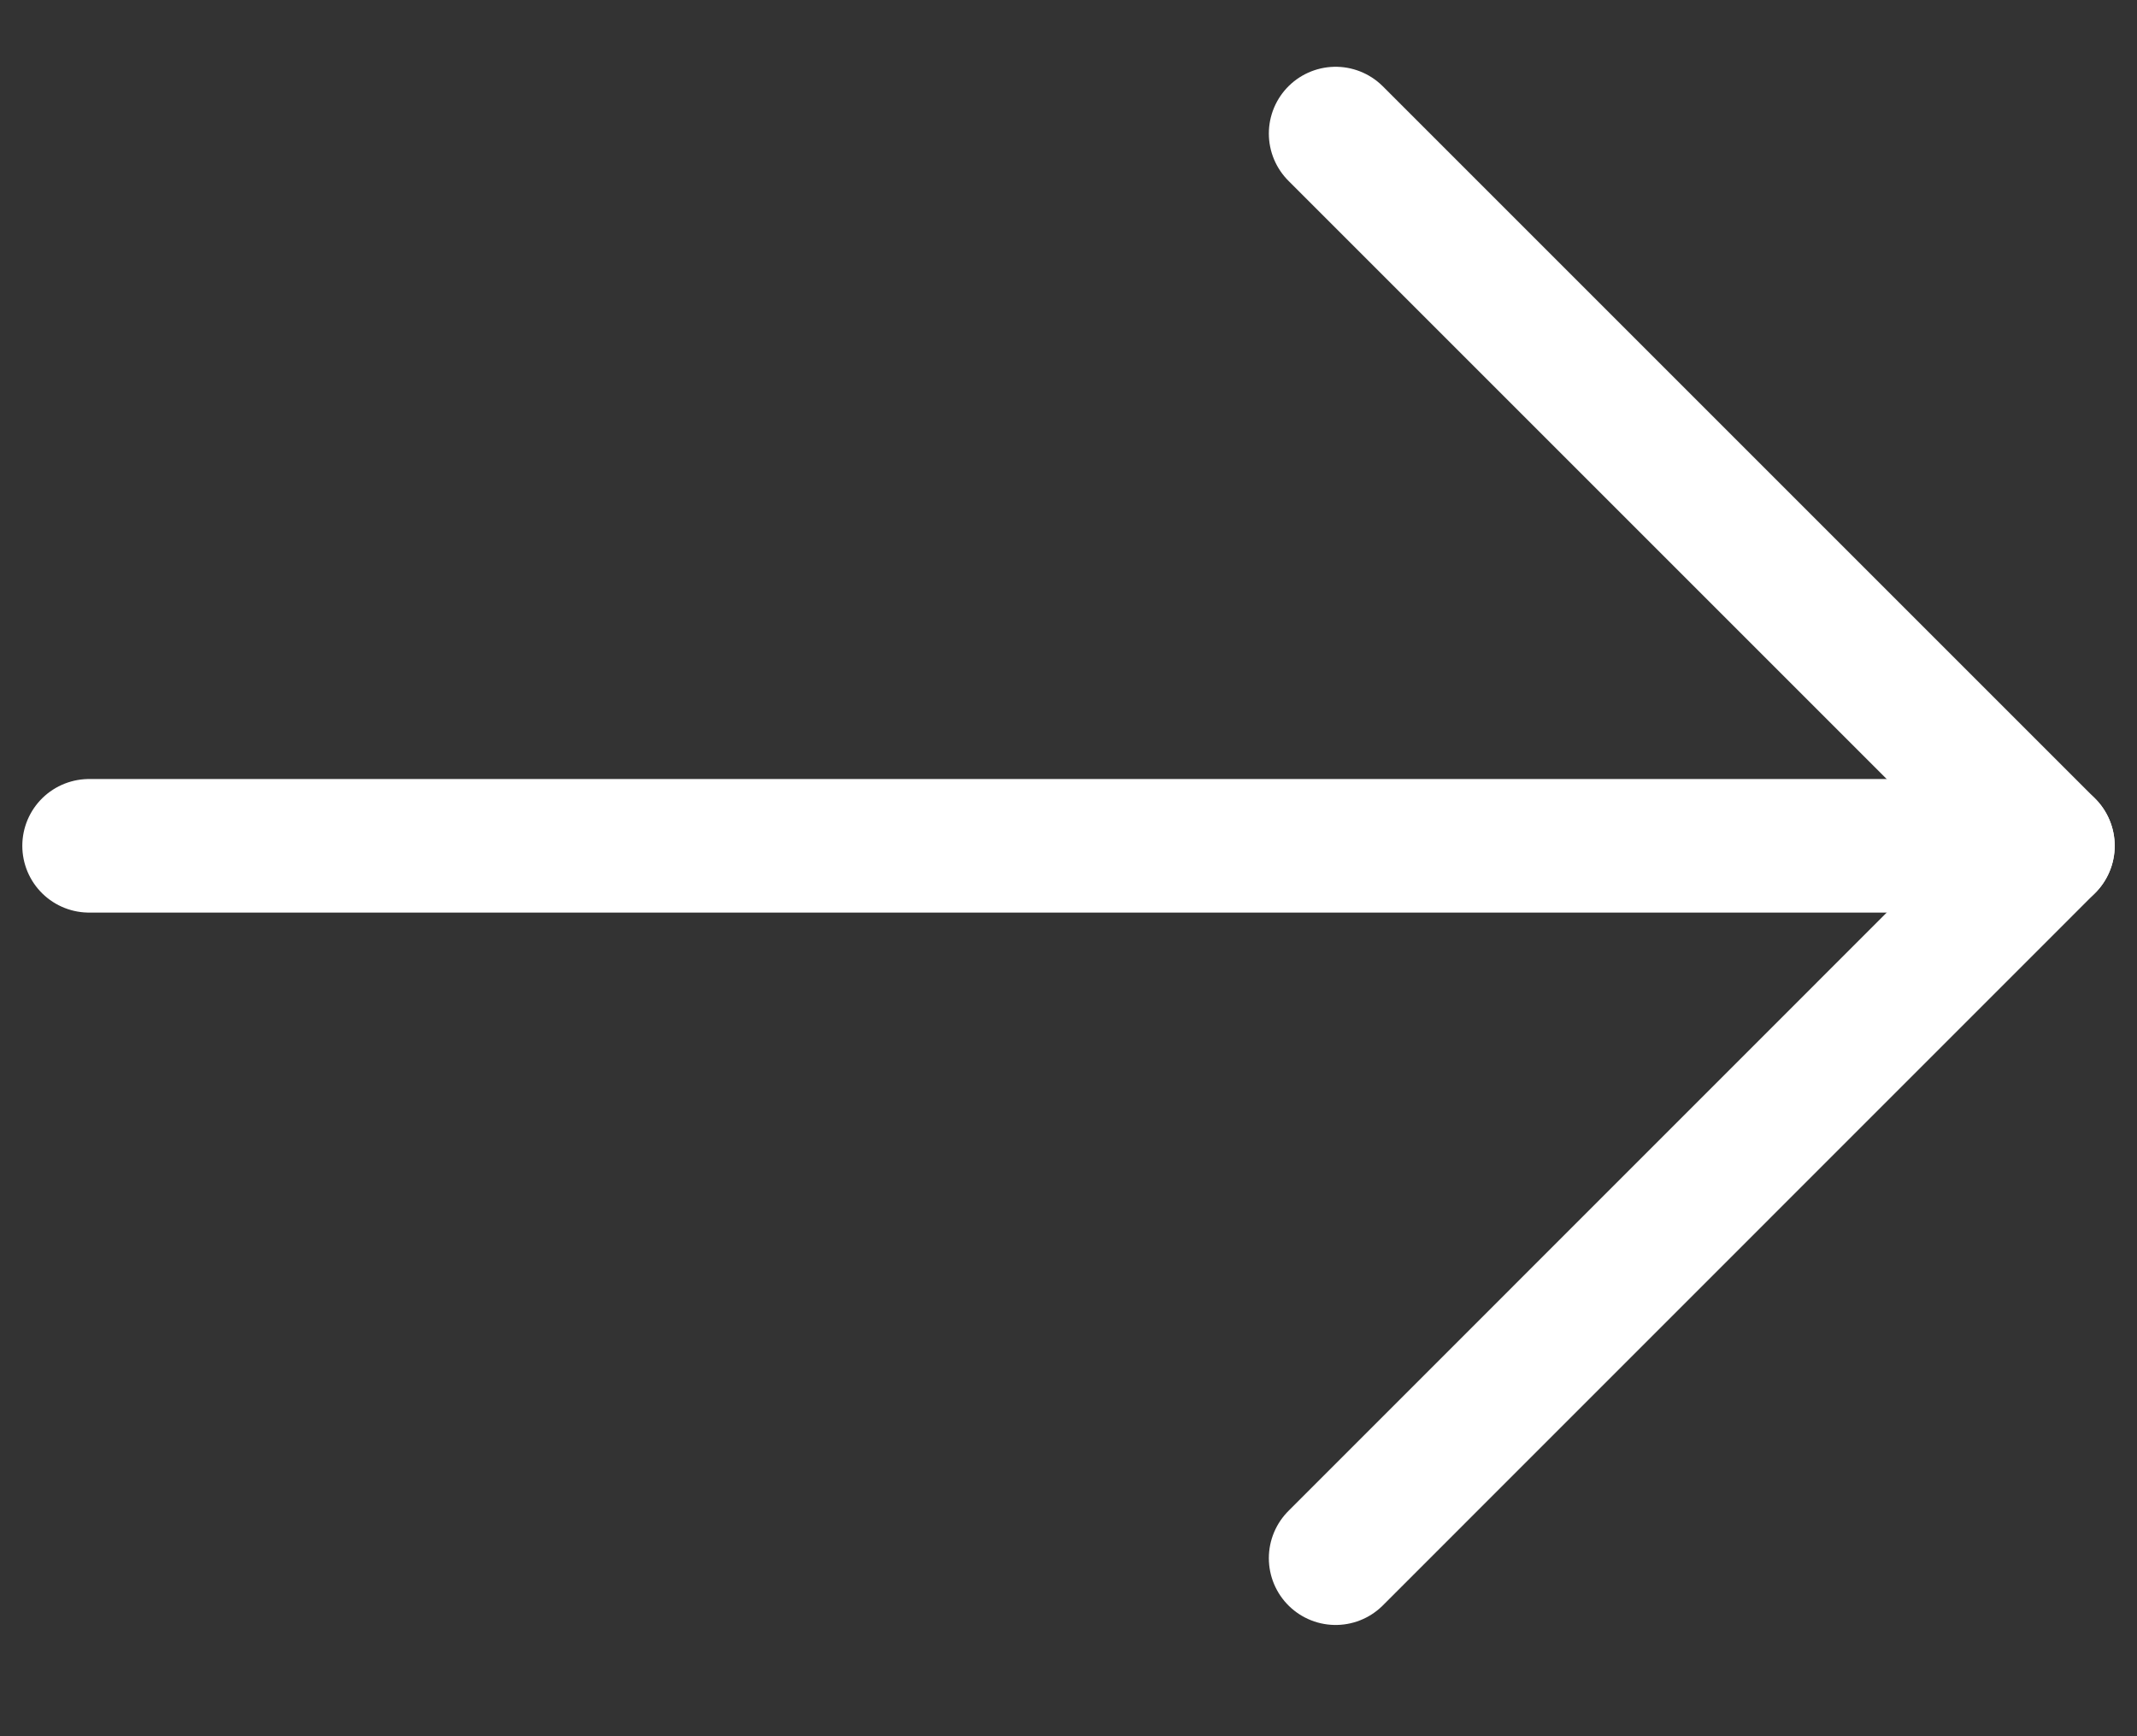
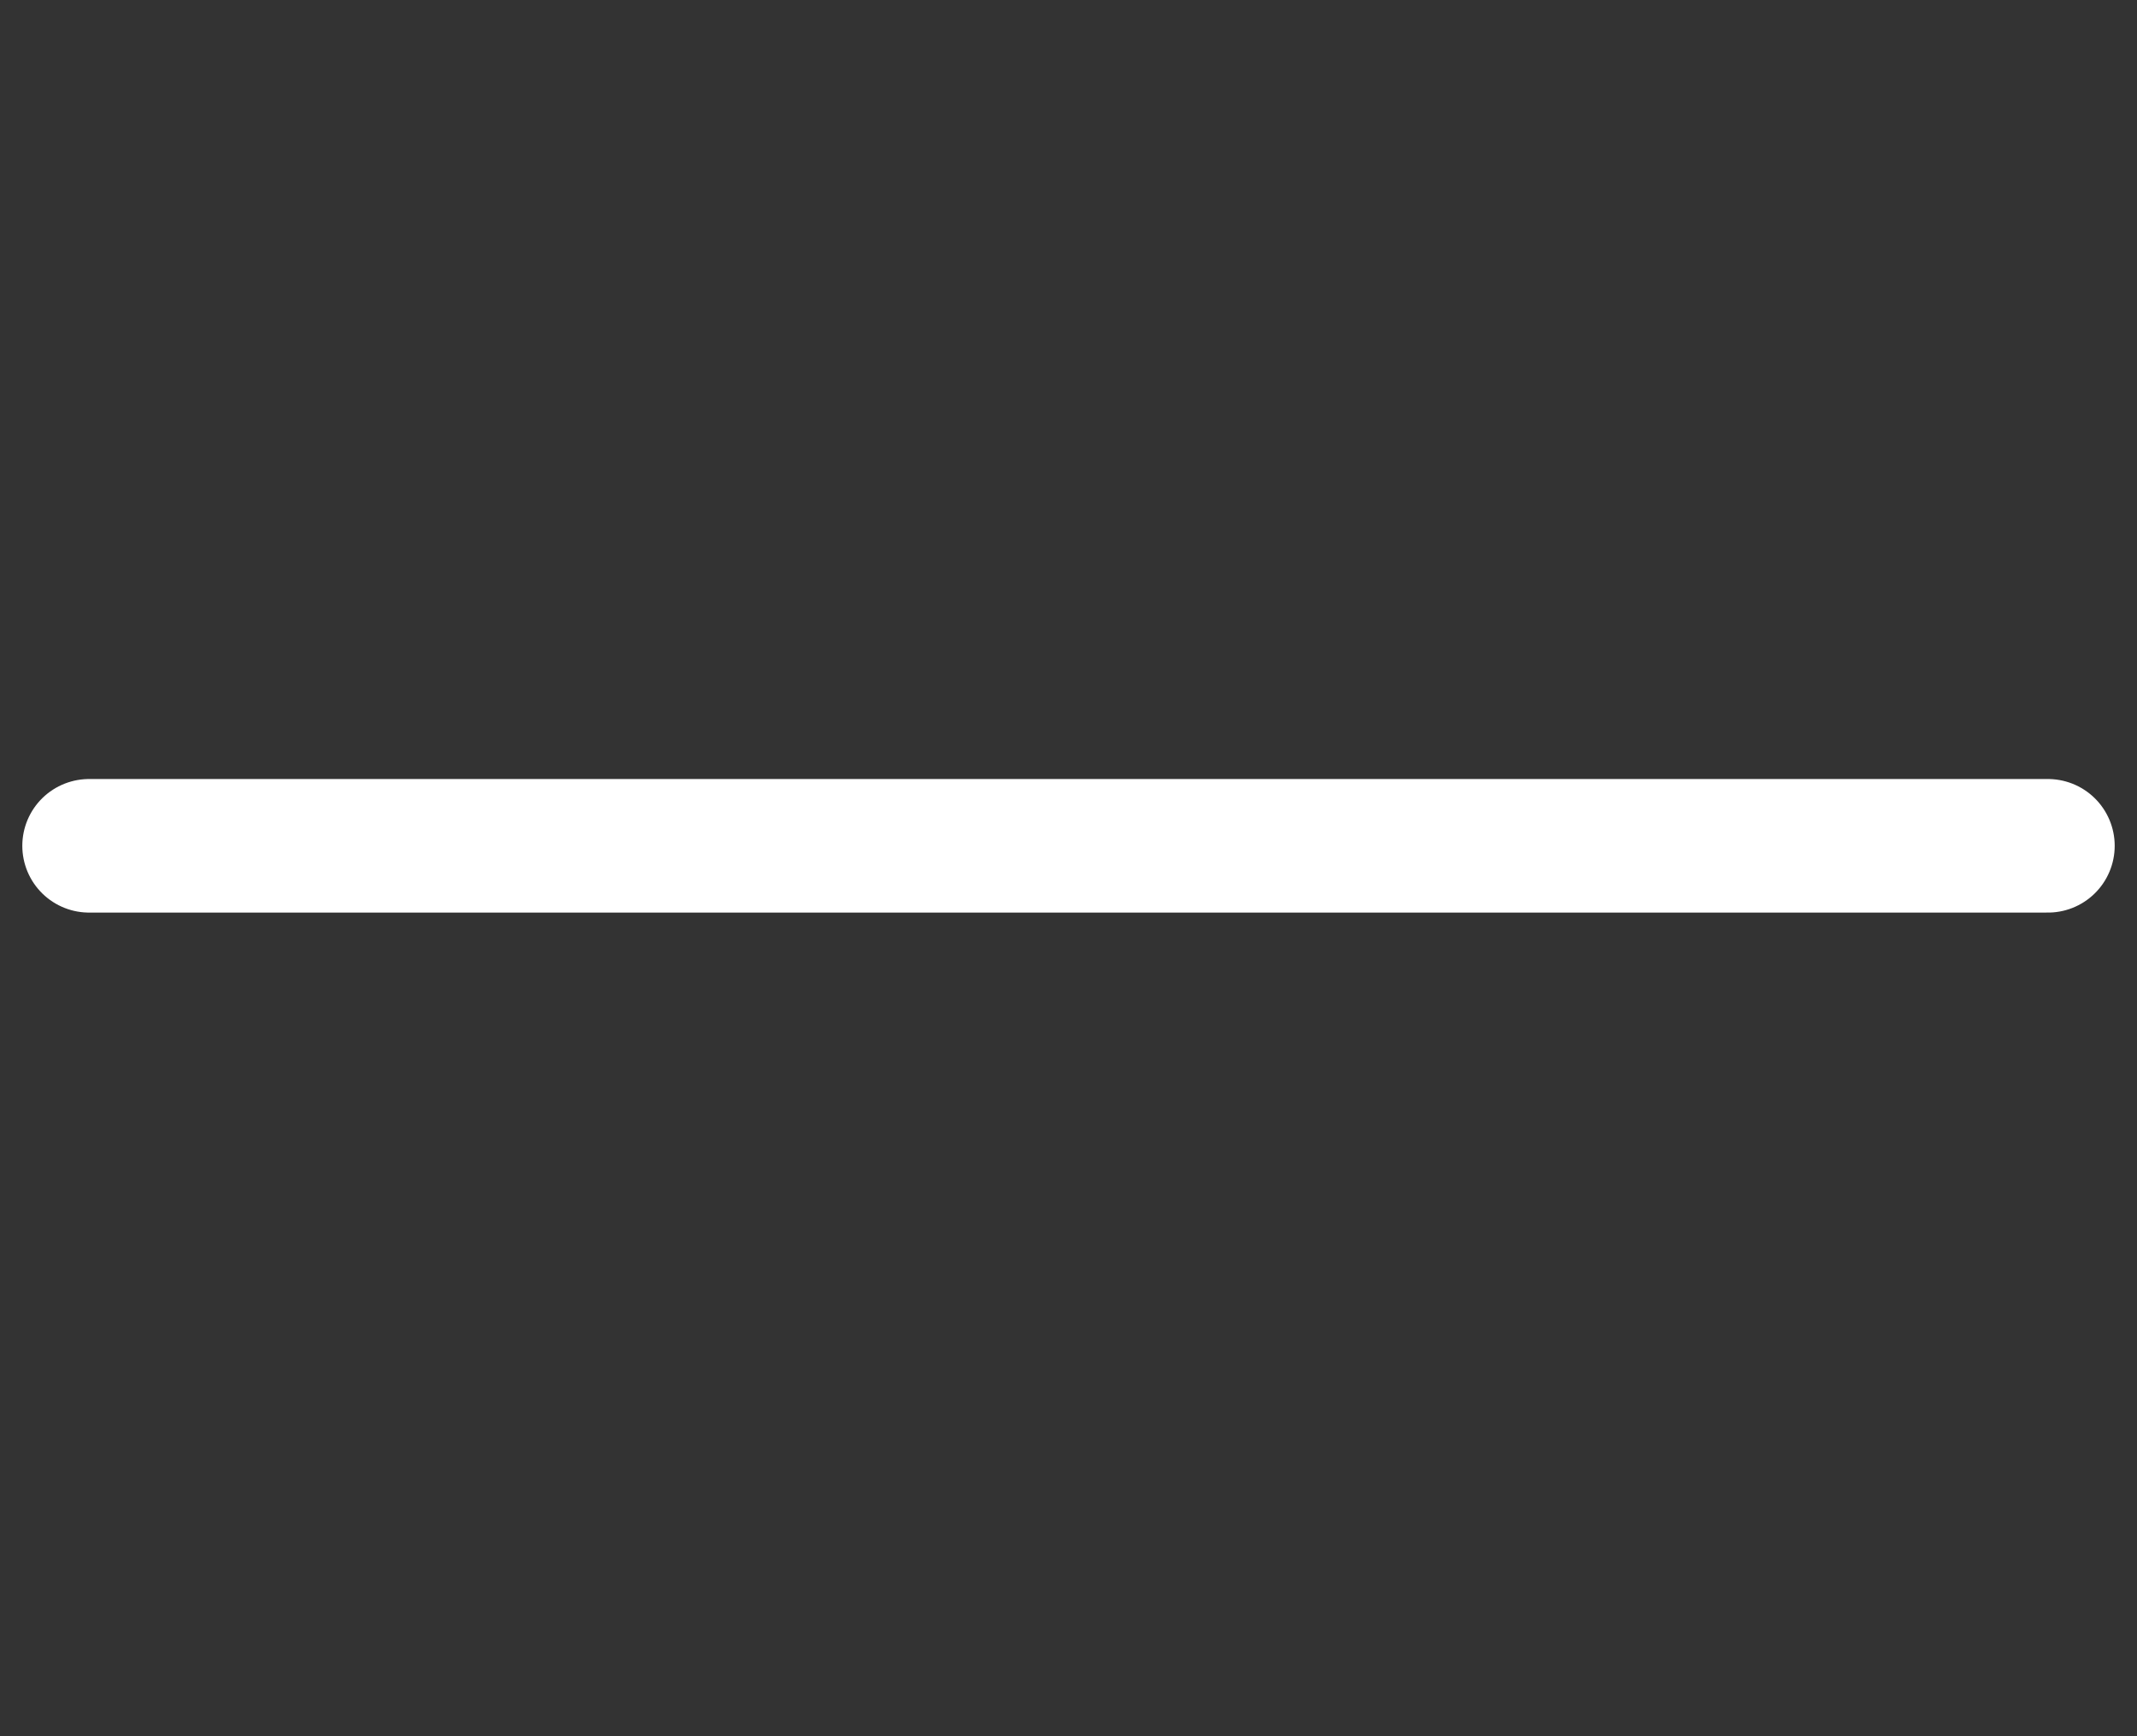
<svg xmlns="http://www.w3.org/2000/svg" width="16px" height="13px" viewBox="0 0 16 13" version="1.1">
  <rect x="0" y="0" width="16" height="13" fill="#333333" stroke="none" />
  <title>C6889062-DEDD-402A-89DE-40D9E4BA9965</title>
  <g id="Landing" stroke="none" stroke-width="1" fill="none" fill-rule="evenodd" stroke-linecap="round" stroke-linejoin="round">
    <g id="OlasioSource---landing---1.1" transform="translate(-519, -2014)" stroke="#FFFFFF">
      <g id="Group-4" transform="translate(360, 1120)">
        <g id="Group-27-Copy" transform="translate(0, 161)">
          <g id="Group-12" transform="translate(29, 719)">
            <g id="arrow-right" transform="translate(130, 15)">
              <line x1="15.333" y1="5.333" x2="0.667" y2="5.333" id="Path" />
-               <polyline id="Path" points="10 0 15.333 5.333 10 10.667" />
            </g>
          </g>
        </g>
      </g>
    </g>
  </g>
</svg>